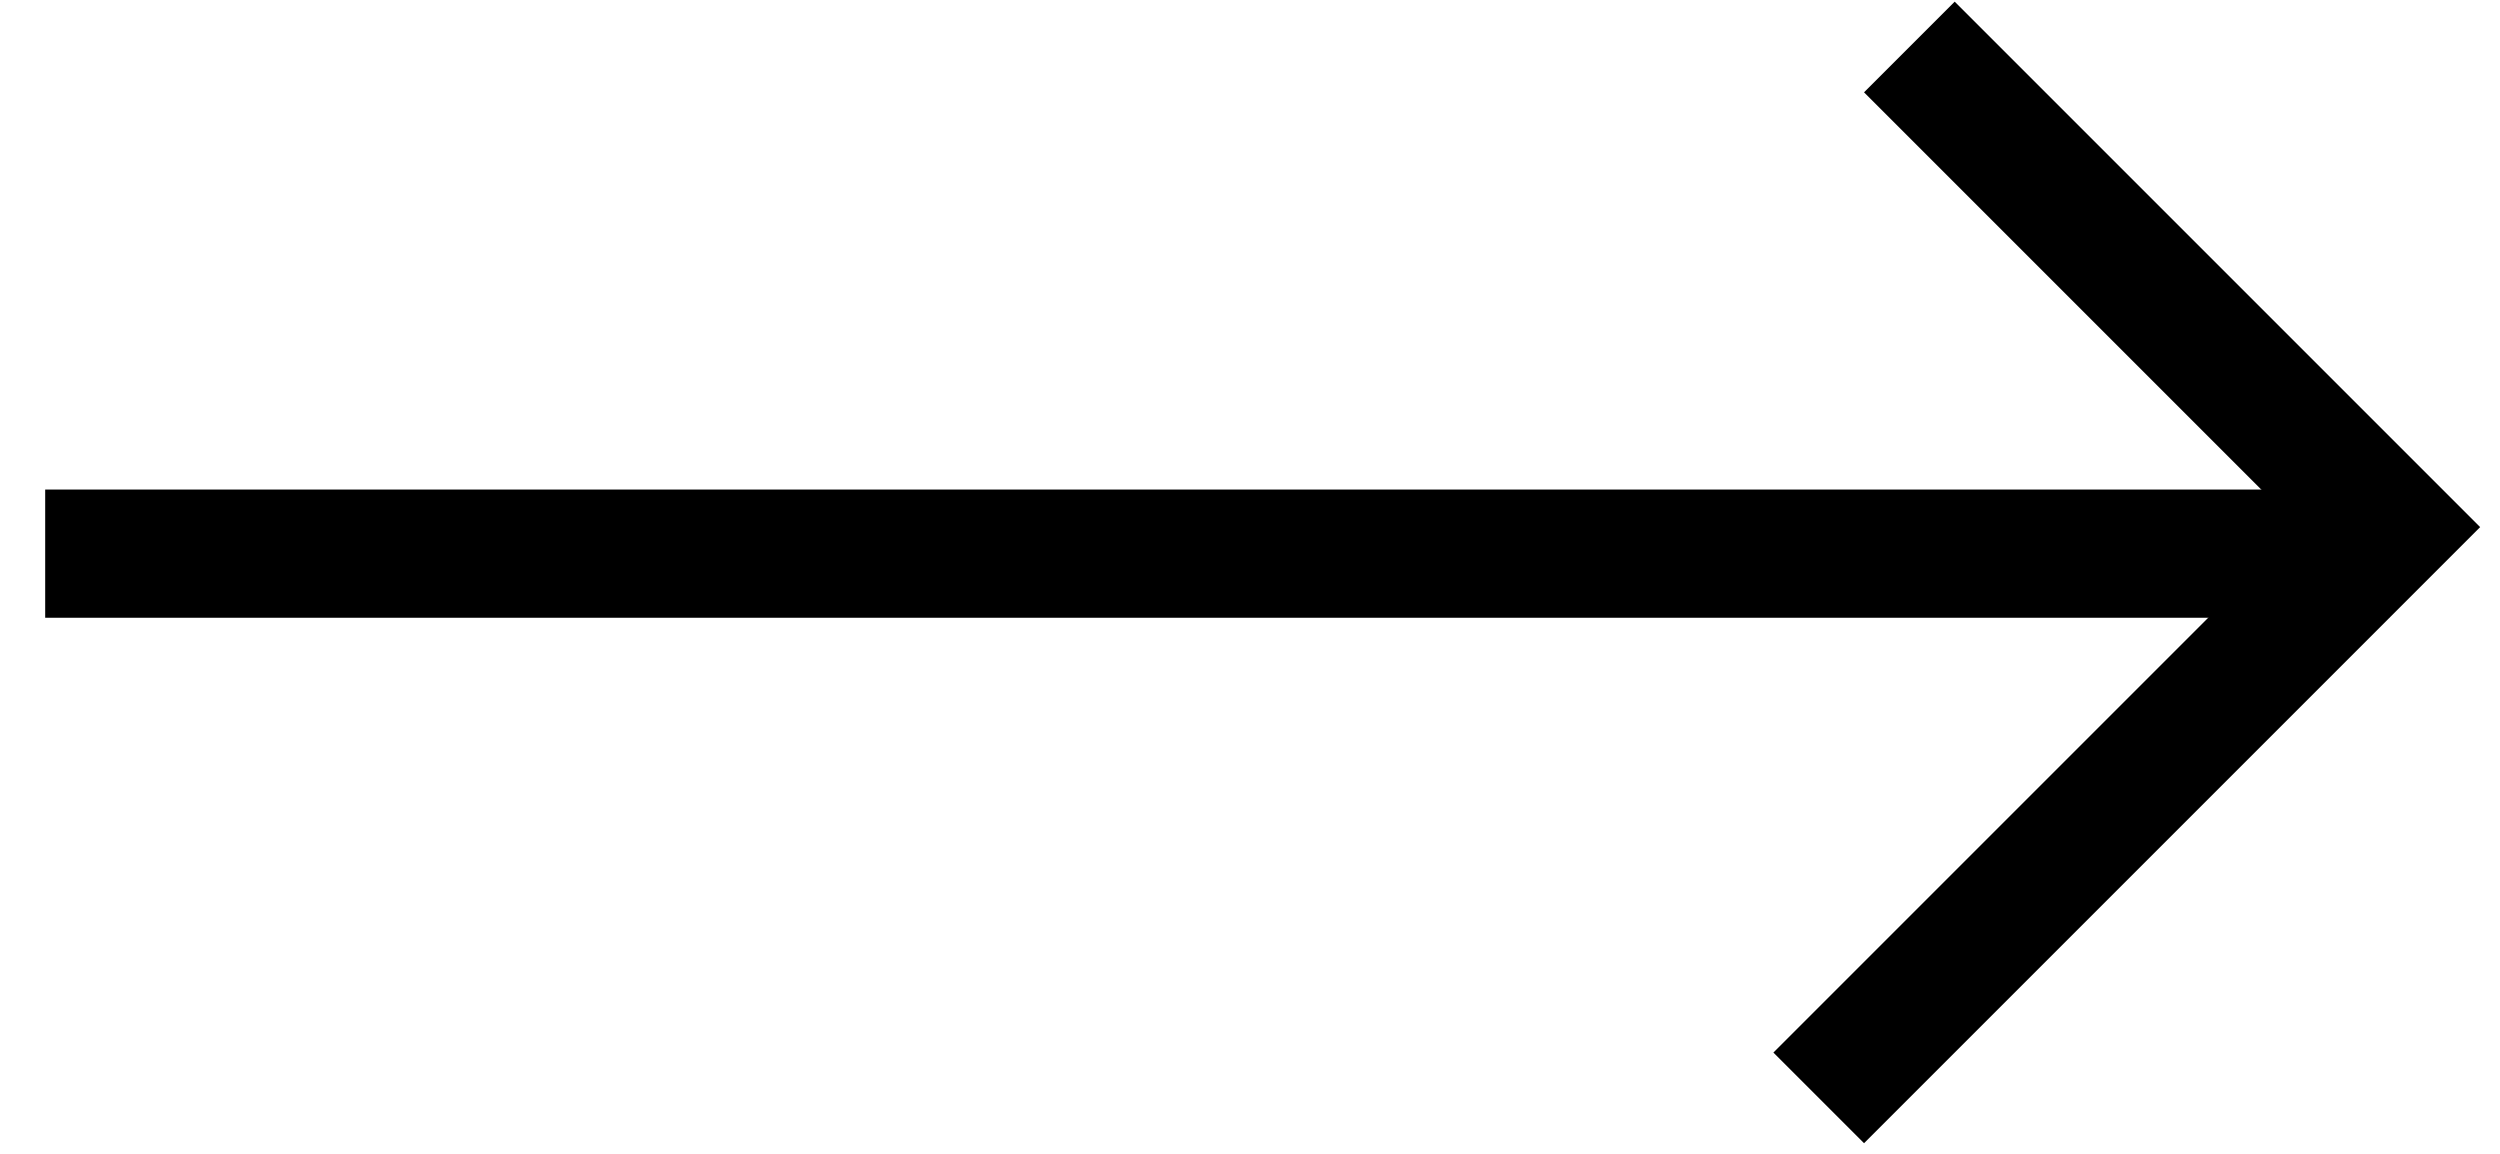
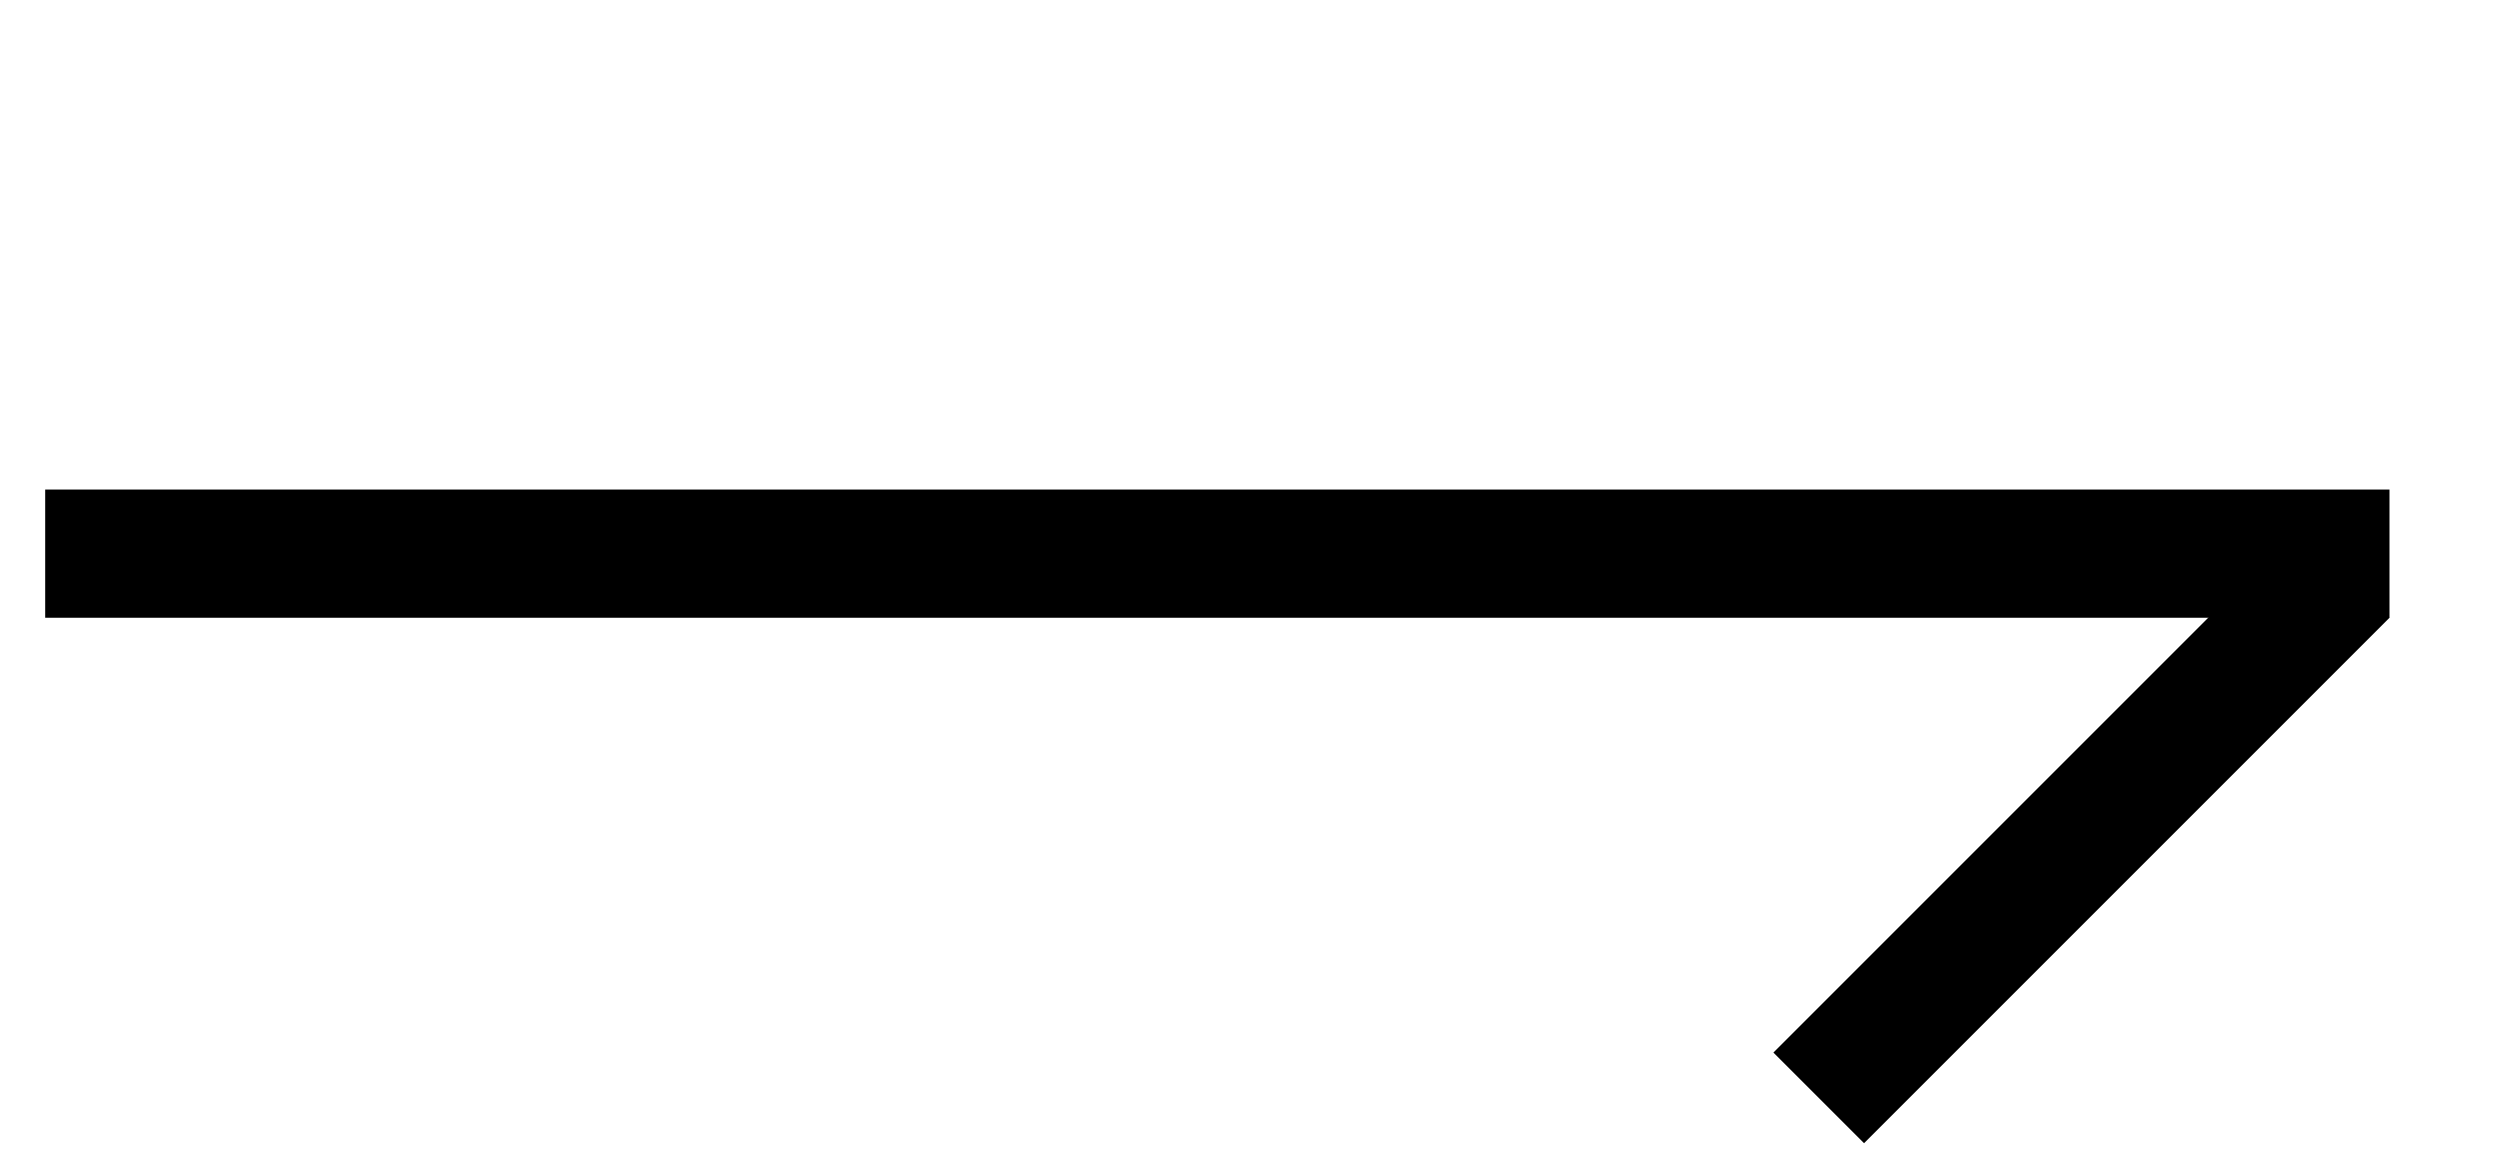
<svg xmlns="http://www.w3.org/2000/svg" width="39" height="18" viewBox="0 0 39 18" fill="none">
  <line x1="0.705" y1="8.637" x2="37.276" y2="8.637" stroke="black" stroke-width="2" />
  <line x1="28.372" y1="17.127" x2="36.569" y2="8.93" stroke="black" stroke-width="2" />
-   <line x1="29.786" y1="0.733" x2="37.983" y2="8.93" stroke="black" stroke-width="2" />
</svg>